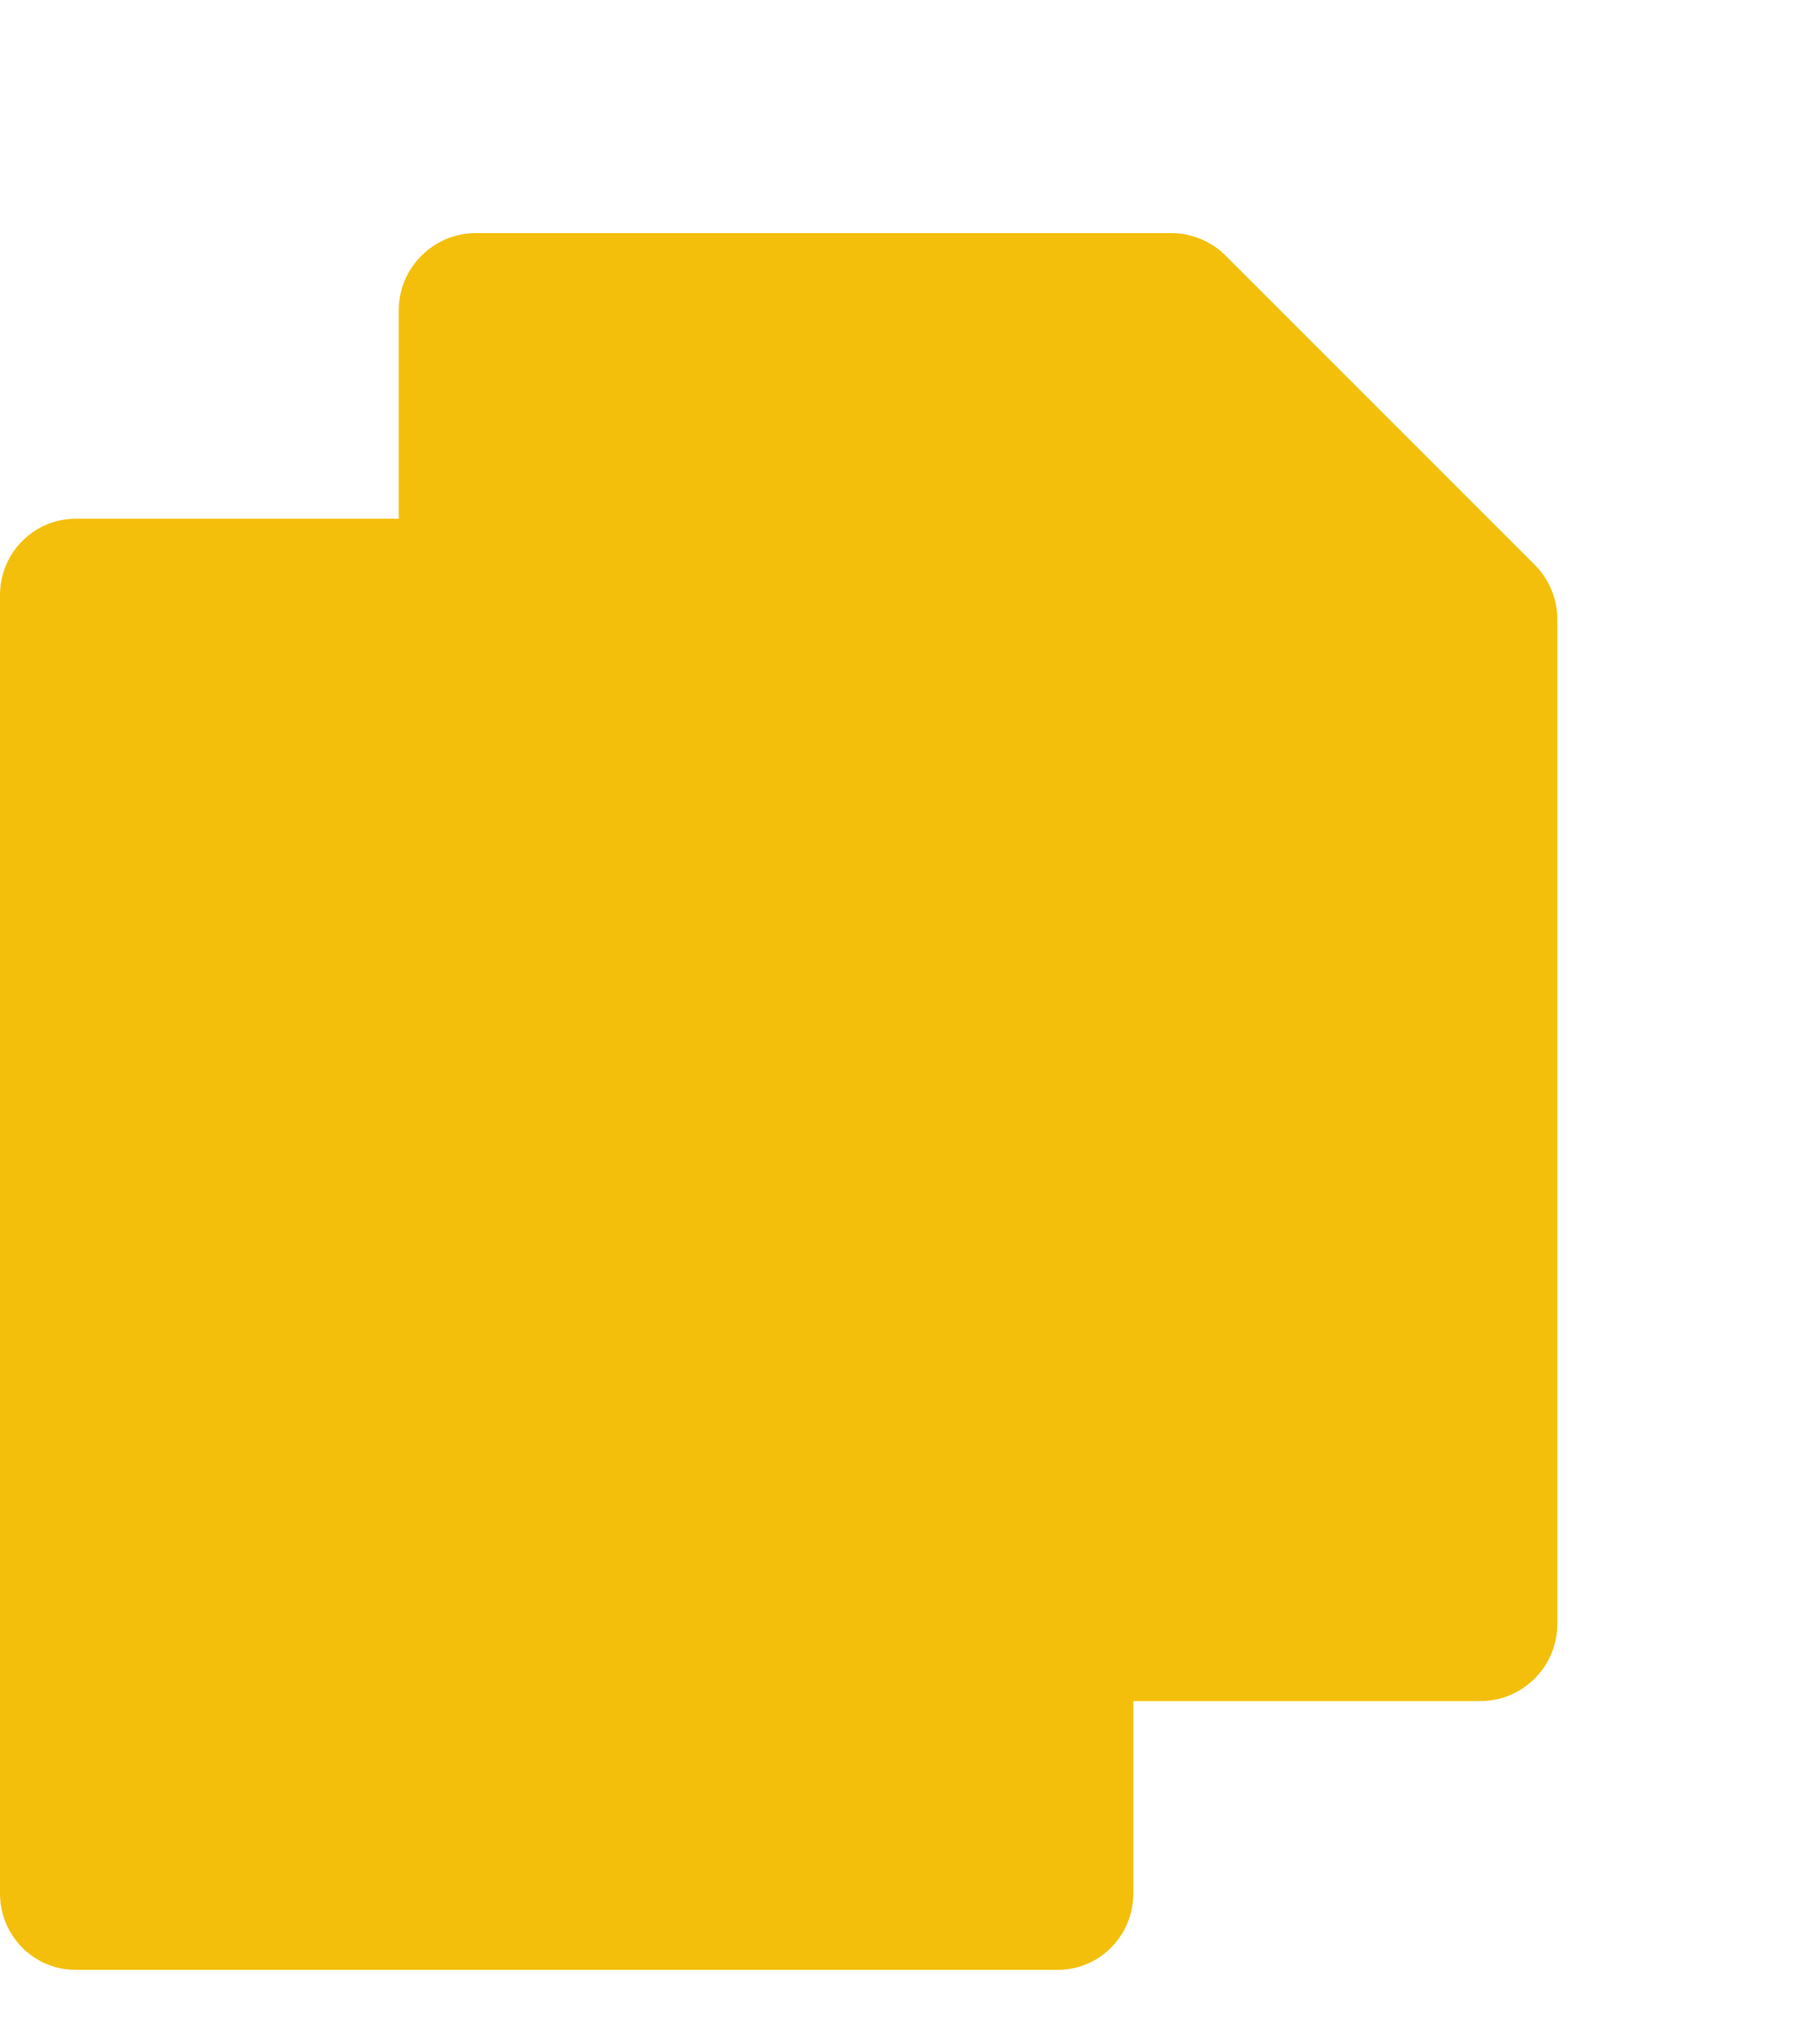
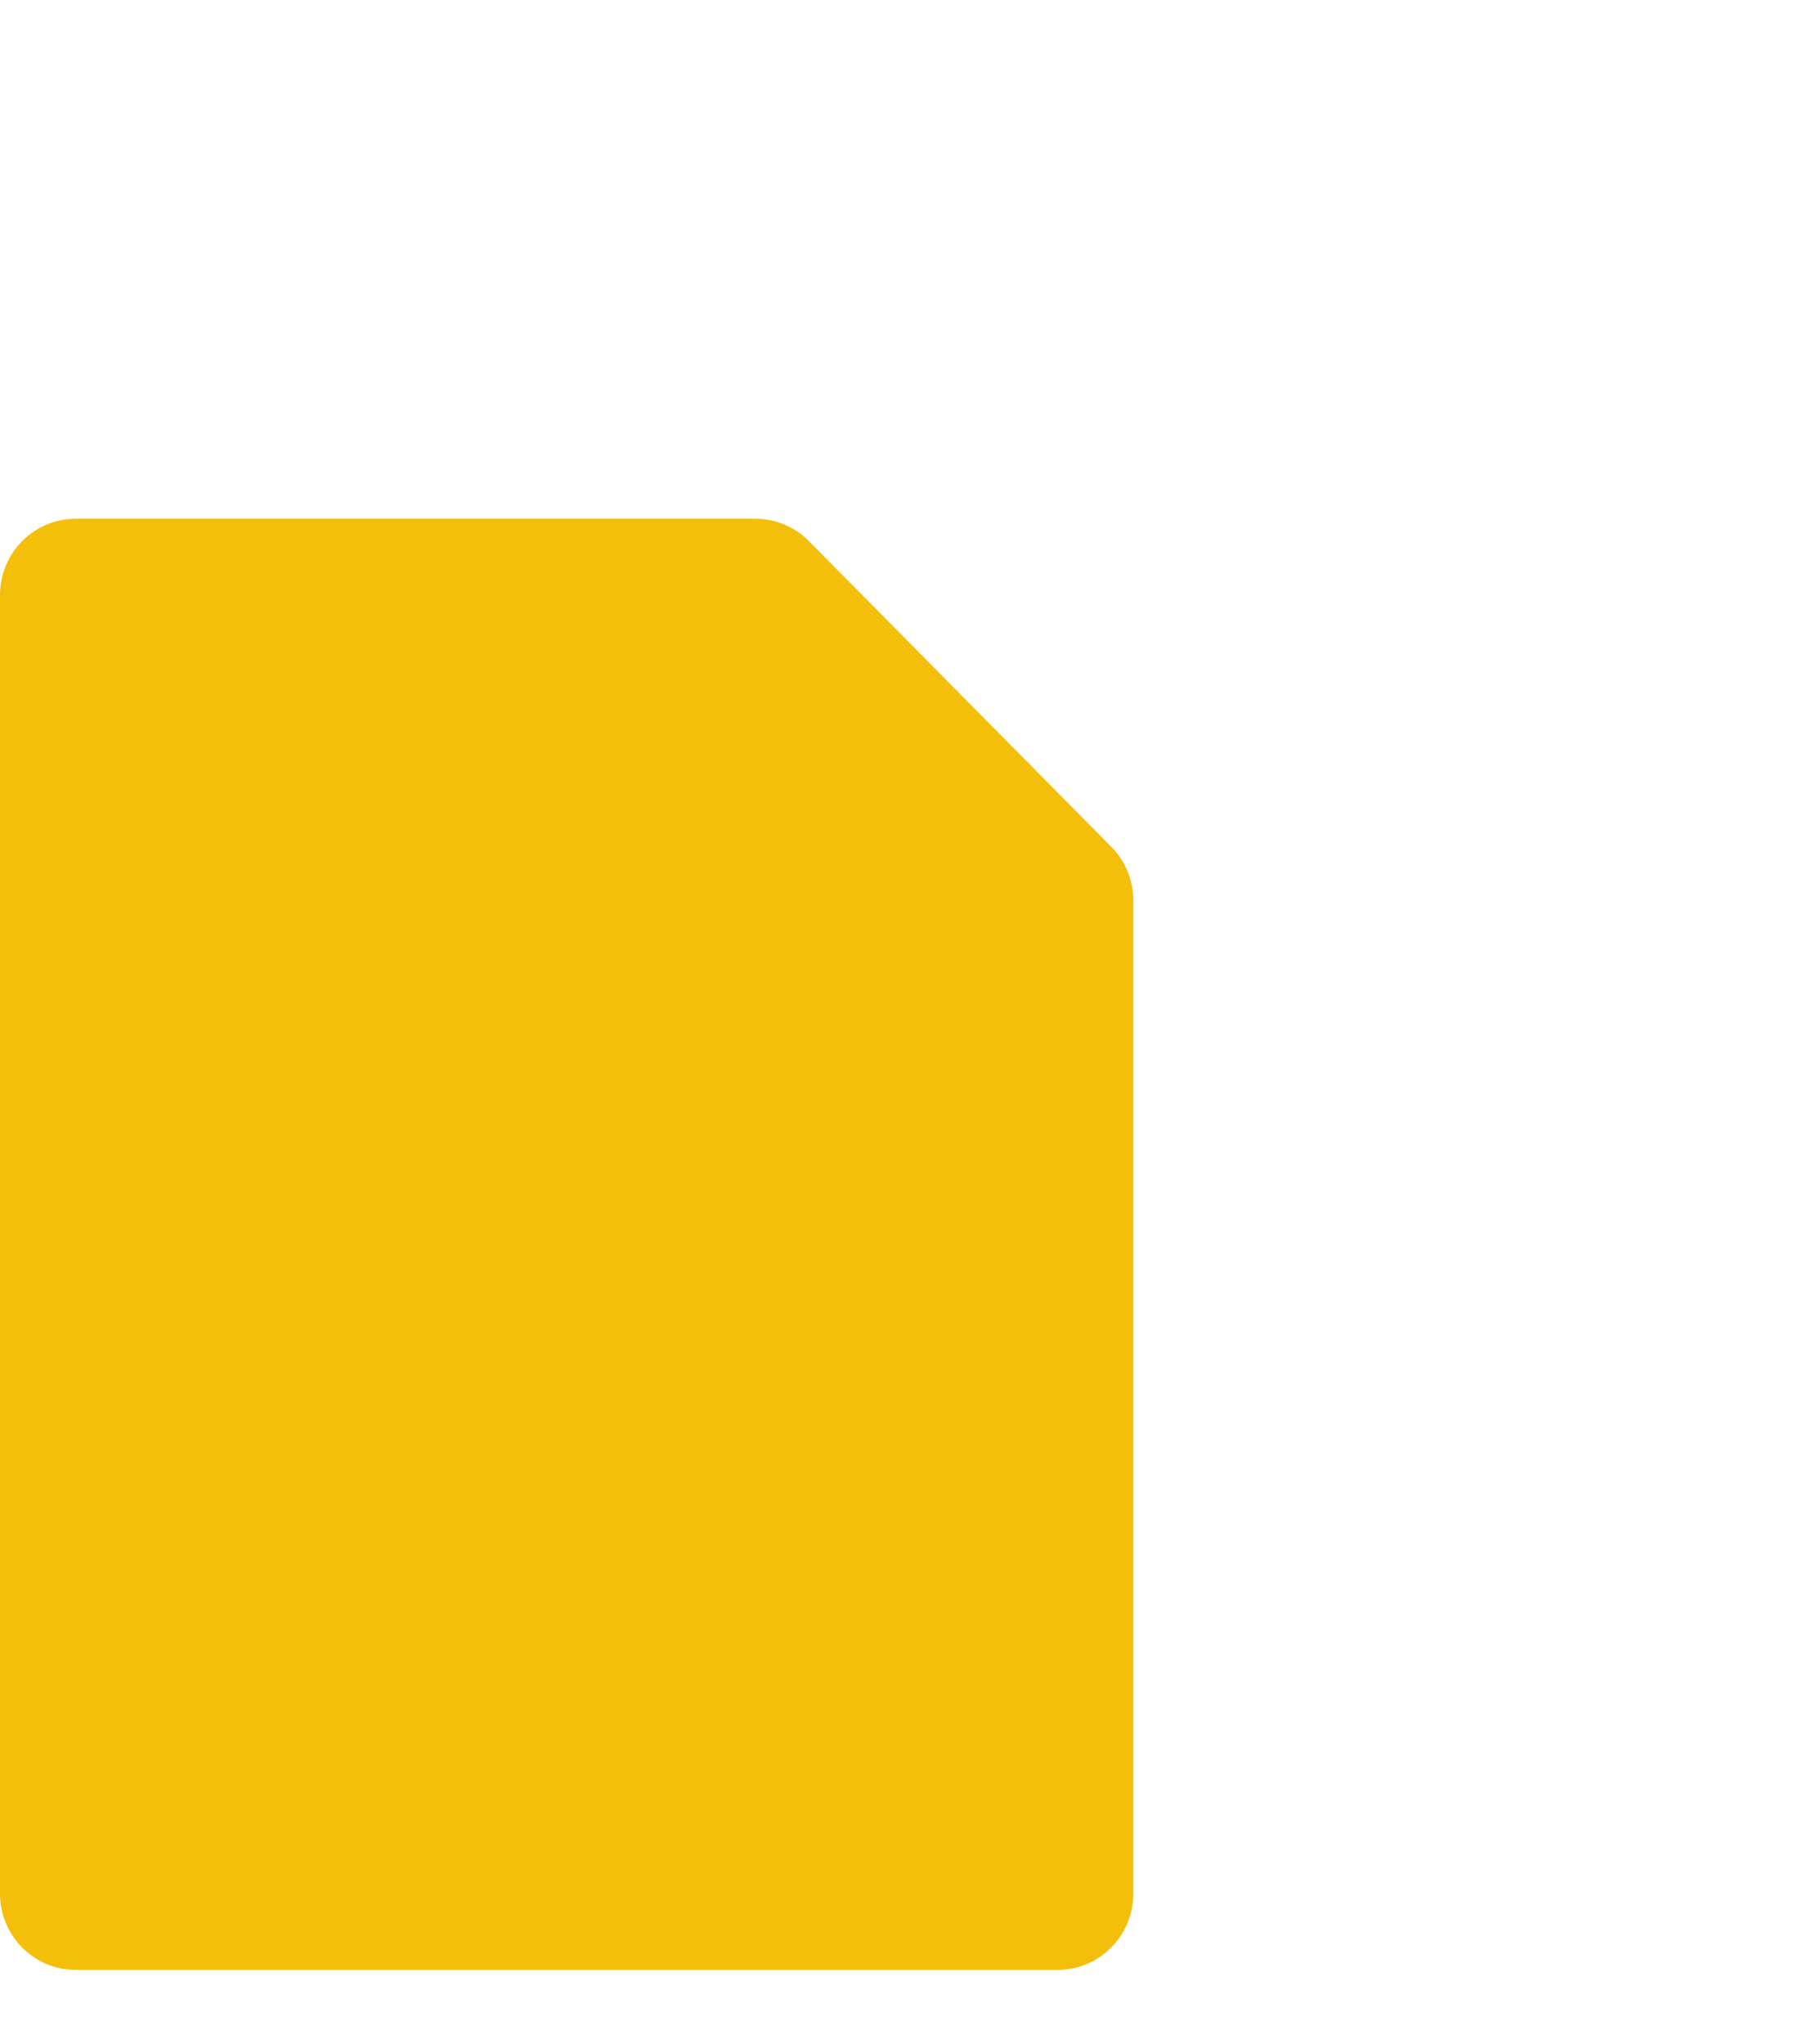
<svg xmlns="http://www.w3.org/2000/svg" width="22" height="25" viewBox="0 0 22 25" fill="none">
  <path d="M13.596 10.356L9.898 6.619C9.725 6.444 9.49 6.345 9.245 6.345H0.925C0.414 6.345 0 6.764 0 7.279V23.16C0 23.676 0.414 24.094 0.925 24.094H12.943C13.453 24.094 13.867 23.676 13.867 23.16V11.016C13.867 10.768 13.77 10.531 13.596 10.356Z" fill="#F4BF0B" />
  <g filter="url(#filter0_d_3305_5263)">
-     <path d="M19.723 5.963L15.943 2.183C15.766 2.006 15.525 1.906 15.275 1.906H6.769C6.248 1.906 5.824 2.33 5.824 2.851V18.917C5.824 19.439 6.248 19.862 6.769 19.862H19.055C19.577 19.862 20 19.439 20 18.917V6.631C20 6.381 19.901 6.14 19.723 5.963Z" fill="#F4BF0B" />
-   </g>
+     </g>
  <defs>
    <filter id="filter0_d_3305_5263" x="2.66" y="0.633" width="18.613" height="22.393" filterUnits="userSpaceOnUse" color-interpolation-filters="sRGB">
      <feFlood flood-opacity="0" result="BackgroundImageFix" />
      <feColorMatrix in="SourceAlpha" type="matrix" values="0 0 0 0 0 0 0 0 0 0 0 0 0 0 0 0 0 0 127 0" result="hardAlpha" />
      <feOffset dx="-0.945" dy="0.945" />
      <feGaussianBlur stdDeviation="1.109" />
      <feComposite in2="hardAlpha" operator="out" />
      <feColorMatrix type="matrix" values="0 0 0 0 0.44 0 0 0 0 0.046 0 0 0 0 0.105 0 0 0 0.47 0" />
      <feBlend mode="normal" in2="BackgroundImageFix" result="effect1_dropShadow_3305_5263" />
      <feBlend mode="normal" in="SourceGraphic" in2="effect1_dropShadow_3305_5263" result="shape" />
    </filter>
  </defs>
</svg>